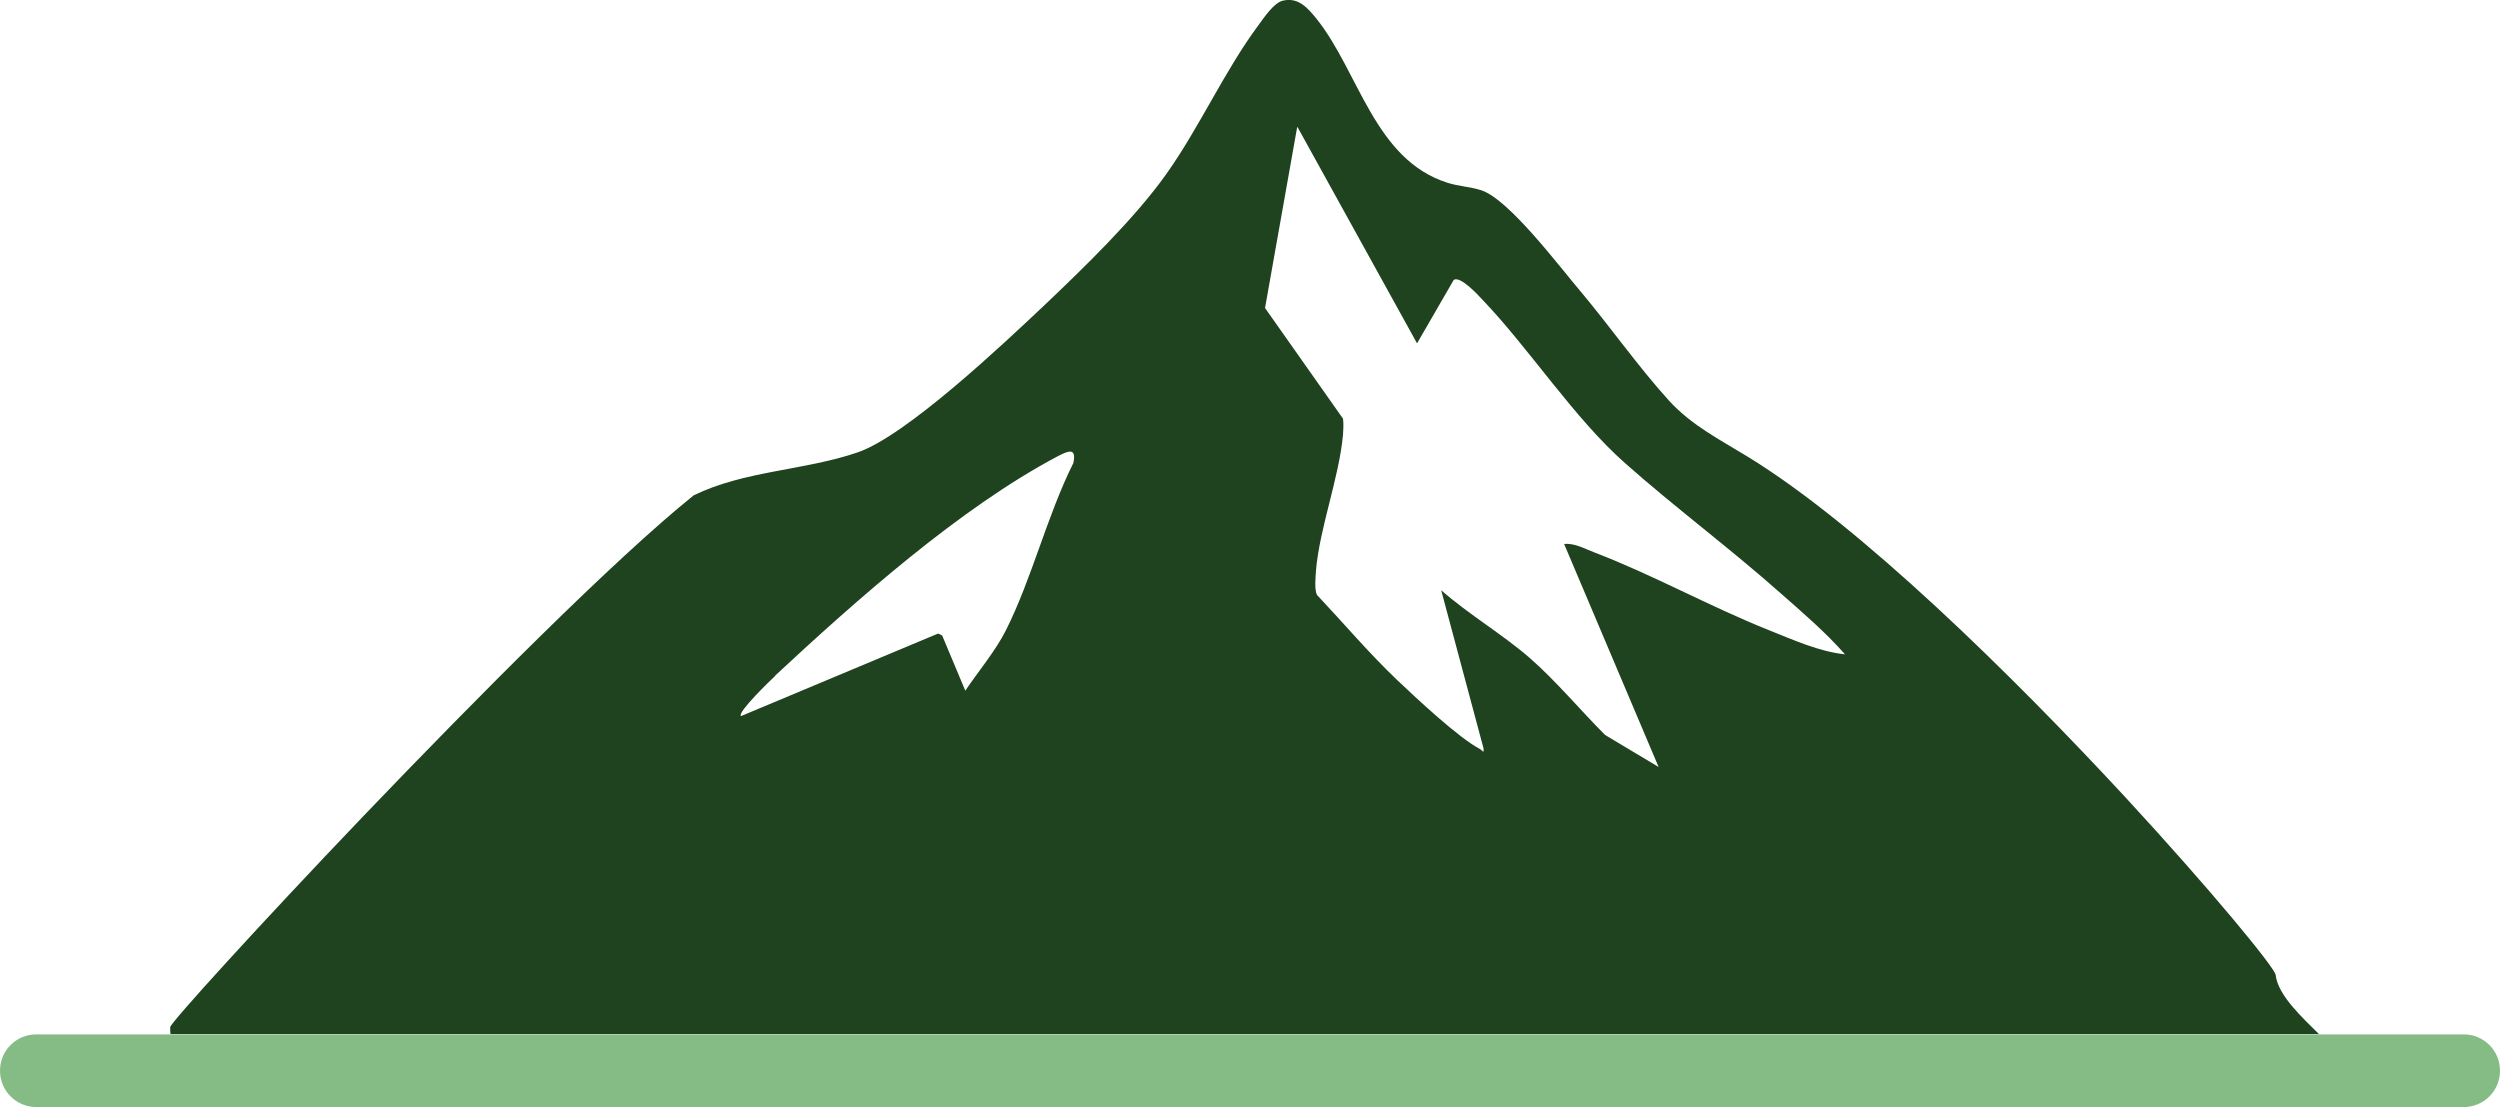
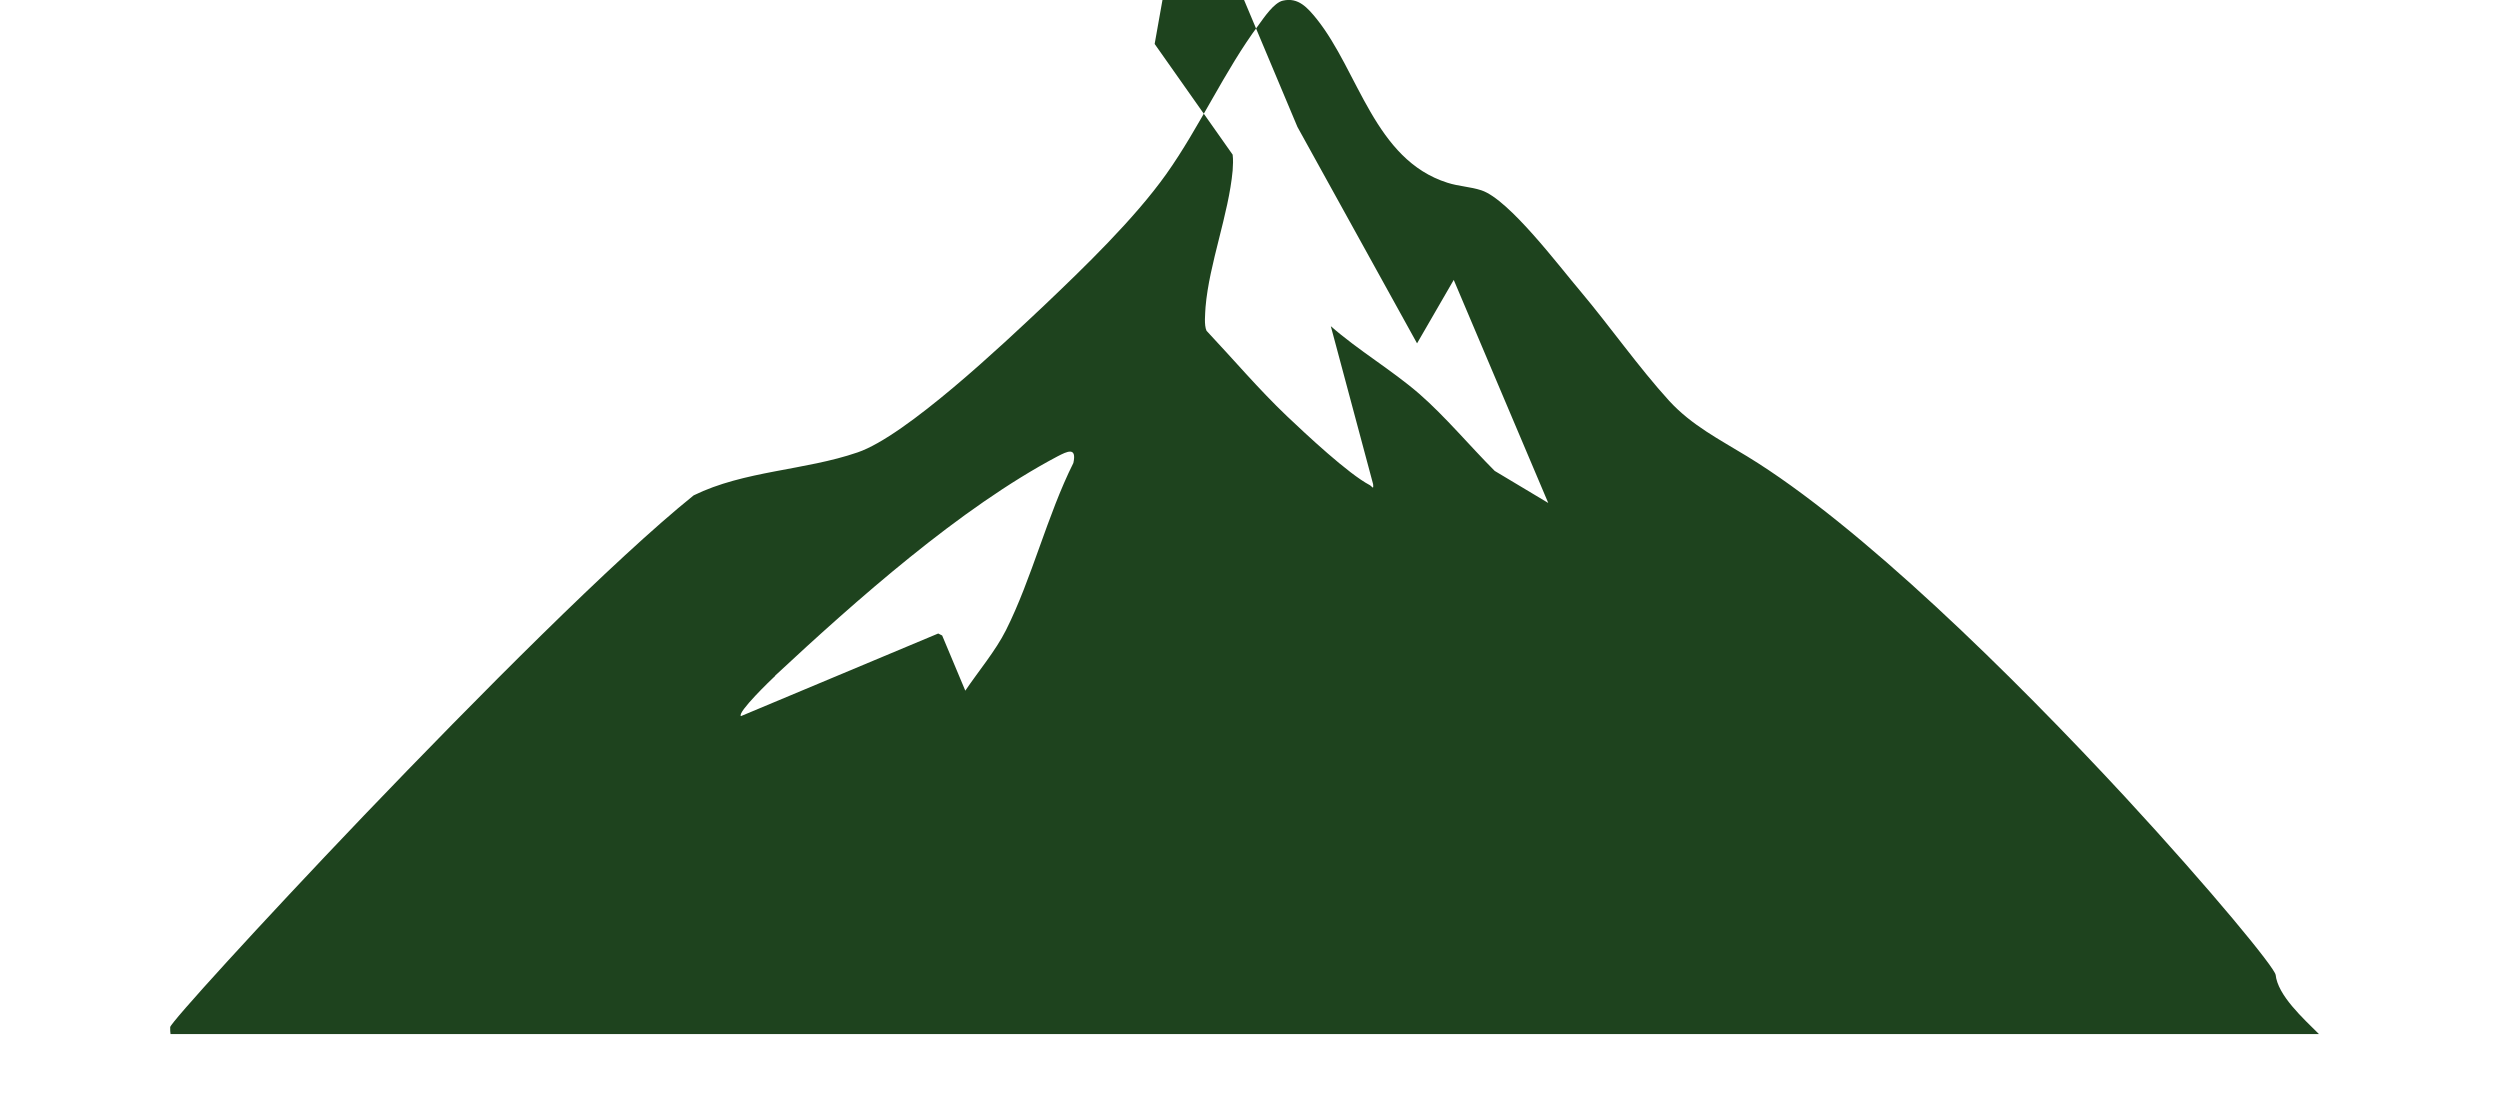
<svg xmlns="http://www.w3.org/2000/svg" id="Layer_2" data-name="Layer 2" viewBox="0 0 75.65 33.5">
  <defs>
    <style>
      .cls-1 {
        fill: #85bc85;
      }

      .cls-2 {
        fill: #1e431e;
      }
    </style>
  </defs>
  <g id="Layer_1-2" data-name="Layer 1">
    <g>
-       <path class="cls-2" d="M68.86,29.5c-.02-.21-1.92-2.53-4.56-5.39-3.4-3.67-8.02-8.22-11.43-10.3-.85-.52-1.68-.94-2.36-1.68-.92-1.01-1.79-2.25-2.68-3.31-.64-.75-2.16-2.78-3-3.06-.33-.11-.69-.12-1.03-.23-2.21-.7-2.68-3.36-3.96-4.96-.27-.33-.55-.66-1.02-.55-.27.06-.57.51-.73.73-1.03,1.38-1.79,3.1-2.8,4.52-.96,1.35-2.48,2.82-3.69,3.97-1.23,1.16-4.18,3.95-5.65,4.45-1.6.55-3.43.55-4.96,1.3-2.41,1.94-6.53,6.09-9.97,9.68-3.23,3.38-5.86,6.28-5.87,6.41,0,.09,0,.16.01.21h65.01c-.47-.47-1.25-1.17-1.31-1.8ZM39.26,3.84l3.62,6.55,1.11-1.92c.2-.13.74.46.87.6,1.45,1.52,2.76,3.57,4.32,4.95,1.5,1.33,3.18,2.58,4.7,3.93.67.59,1.36,1.18,1.95,1.85-.78-.08-1.57-.44-2.3-.73-1.78-.71-3.52-1.68-5.3-2.36-.29-.11-.58-.28-.9-.25l2.86,6.75-1.62-.97c-.75-.75-1.49-1.64-2.28-2.33-.83-.72-1.85-1.32-2.68-2.05l1.28,4.78c.02.19-.03.07-.1.03-.65-.34-1.93-1.54-2.51-2.09-.86-.82-1.62-1.72-2.43-2.58-.08-.17-.04-.53-.03-.72.11-1.31.7-2.81.82-4.13.01-.16.02-.32,0-.48l-2.36-3.35.97-5.46ZM23.45,20.45c2.45-2.28,5.6-5.08,8.55-6.64.29-.15.59-.3.48.2-.79,1.58-1.26,3.51-2.04,5.06-.31.62-.84,1.25-1.23,1.83l-.7-1.67-.12-.06-5.97,2.5c-.12-.11.92-1.11,1.04-1.22Z" />
-       <path class="cls-1" d="M1.1,33.5h73.45c.61,0,1.1-.49,1.1-1.1s-.49-1.1-1.1-1.1H1.1c-.61,0-1.1.49-1.1,1.1s.49,1.1,1.1,1.1Z" />
+       <path class="cls-2" d="M68.86,29.5c-.02-.21-1.92-2.53-4.56-5.39-3.4-3.67-8.02-8.22-11.43-10.3-.85-.52-1.68-.94-2.36-1.68-.92-1.01-1.79-2.25-2.68-3.31-.64-.75-2.16-2.78-3-3.06-.33-.11-.69-.12-1.03-.23-2.21-.7-2.68-3.36-3.96-4.96-.27-.33-.55-.66-1.02-.55-.27.06-.57.51-.73.73-1.03,1.38-1.79,3.1-2.8,4.52-.96,1.35-2.48,2.82-3.69,3.97-1.23,1.16-4.18,3.95-5.65,4.45-1.6.55-3.43.55-4.96,1.3-2.41,1.94-6.53,6.09-9.97,9.68-3.23,3.38-5.86,6.28-5.87,6.41,0,.09,0,.16.01.21h65.01c-.47-.47-1.25-1.17-1.31-1.8ZM39.26,3.84l3.62,6.55,1.11-1.92l2.86,6.75-1.62-.97c-.75-.75-1.49-1.64-2.28-2.33-.83-.72-1.85-1.32-2.68-2.05l1.28,4.78c.02.19-.03.07-.1.03-.65-.34-1.93-1.54-2.51-2.09-.86-.82-1.62-1.72-2.43-2.58-.08-.17-.04-.53-.03-.72.11-1.31.7-2.81.82-4.13.01-.16.02-.32,0-.48l-2.36-3.35.97-5.46ZM23.45,20.45c2.45-2.28,5.6-5.08,8.55-6.64.29-.15.59-.3.48.2-.79,1.58-1.26,3.51-2.04,5.06-.31.62-.84,1.25-1.23,1.83l-.7-1.67-.12-.06-5.97,2.5c-.12-.11.92-1.11,1.04-1.22Z" />
    </g>
  </g>
</svg>